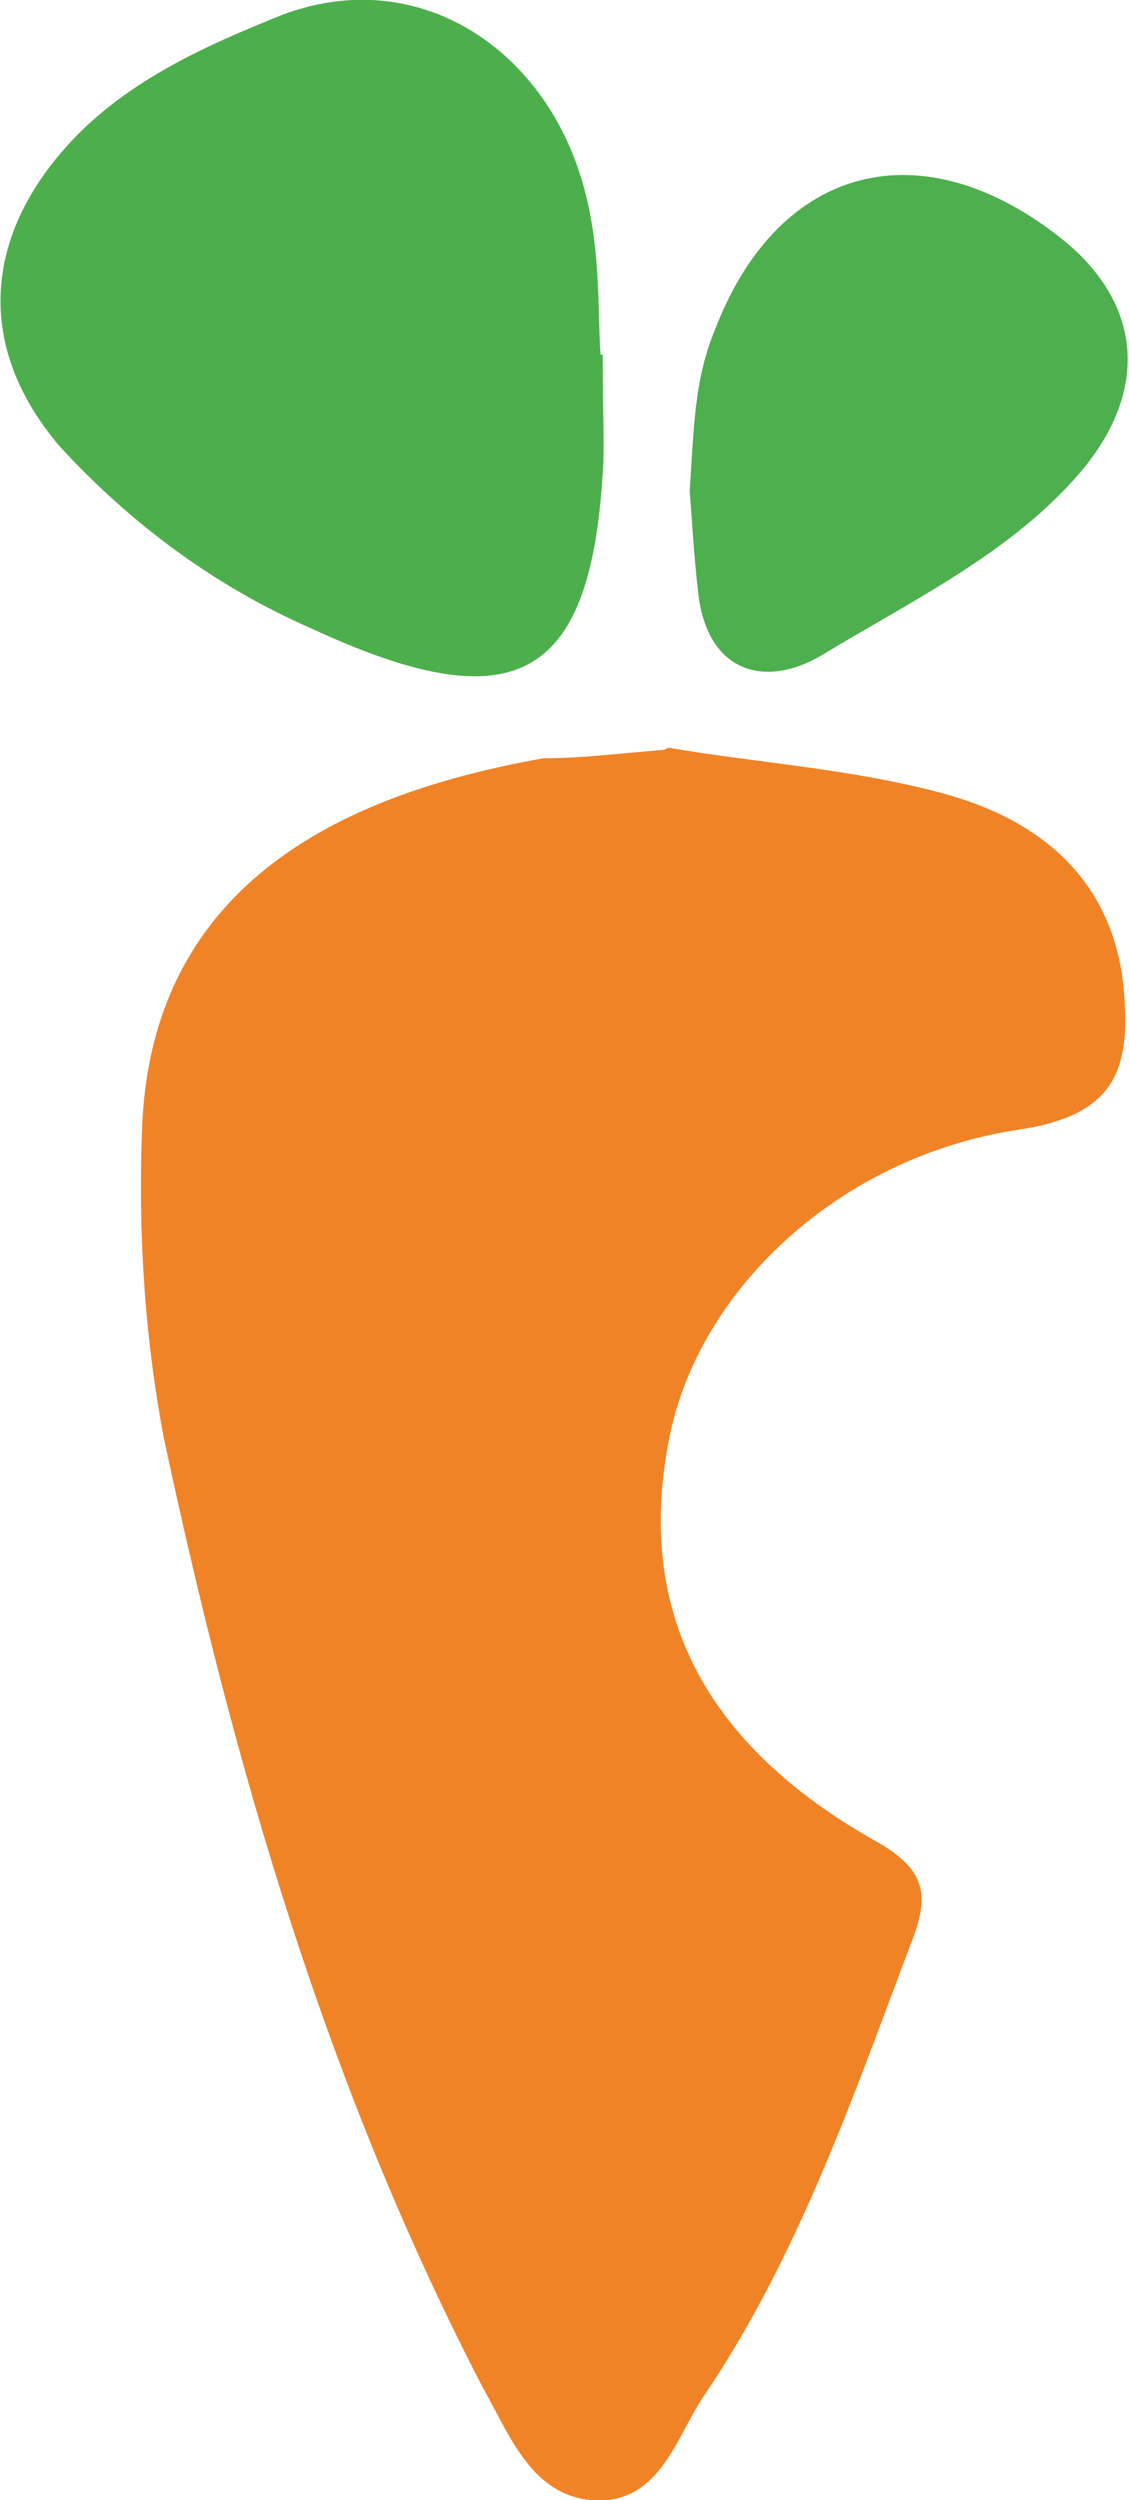
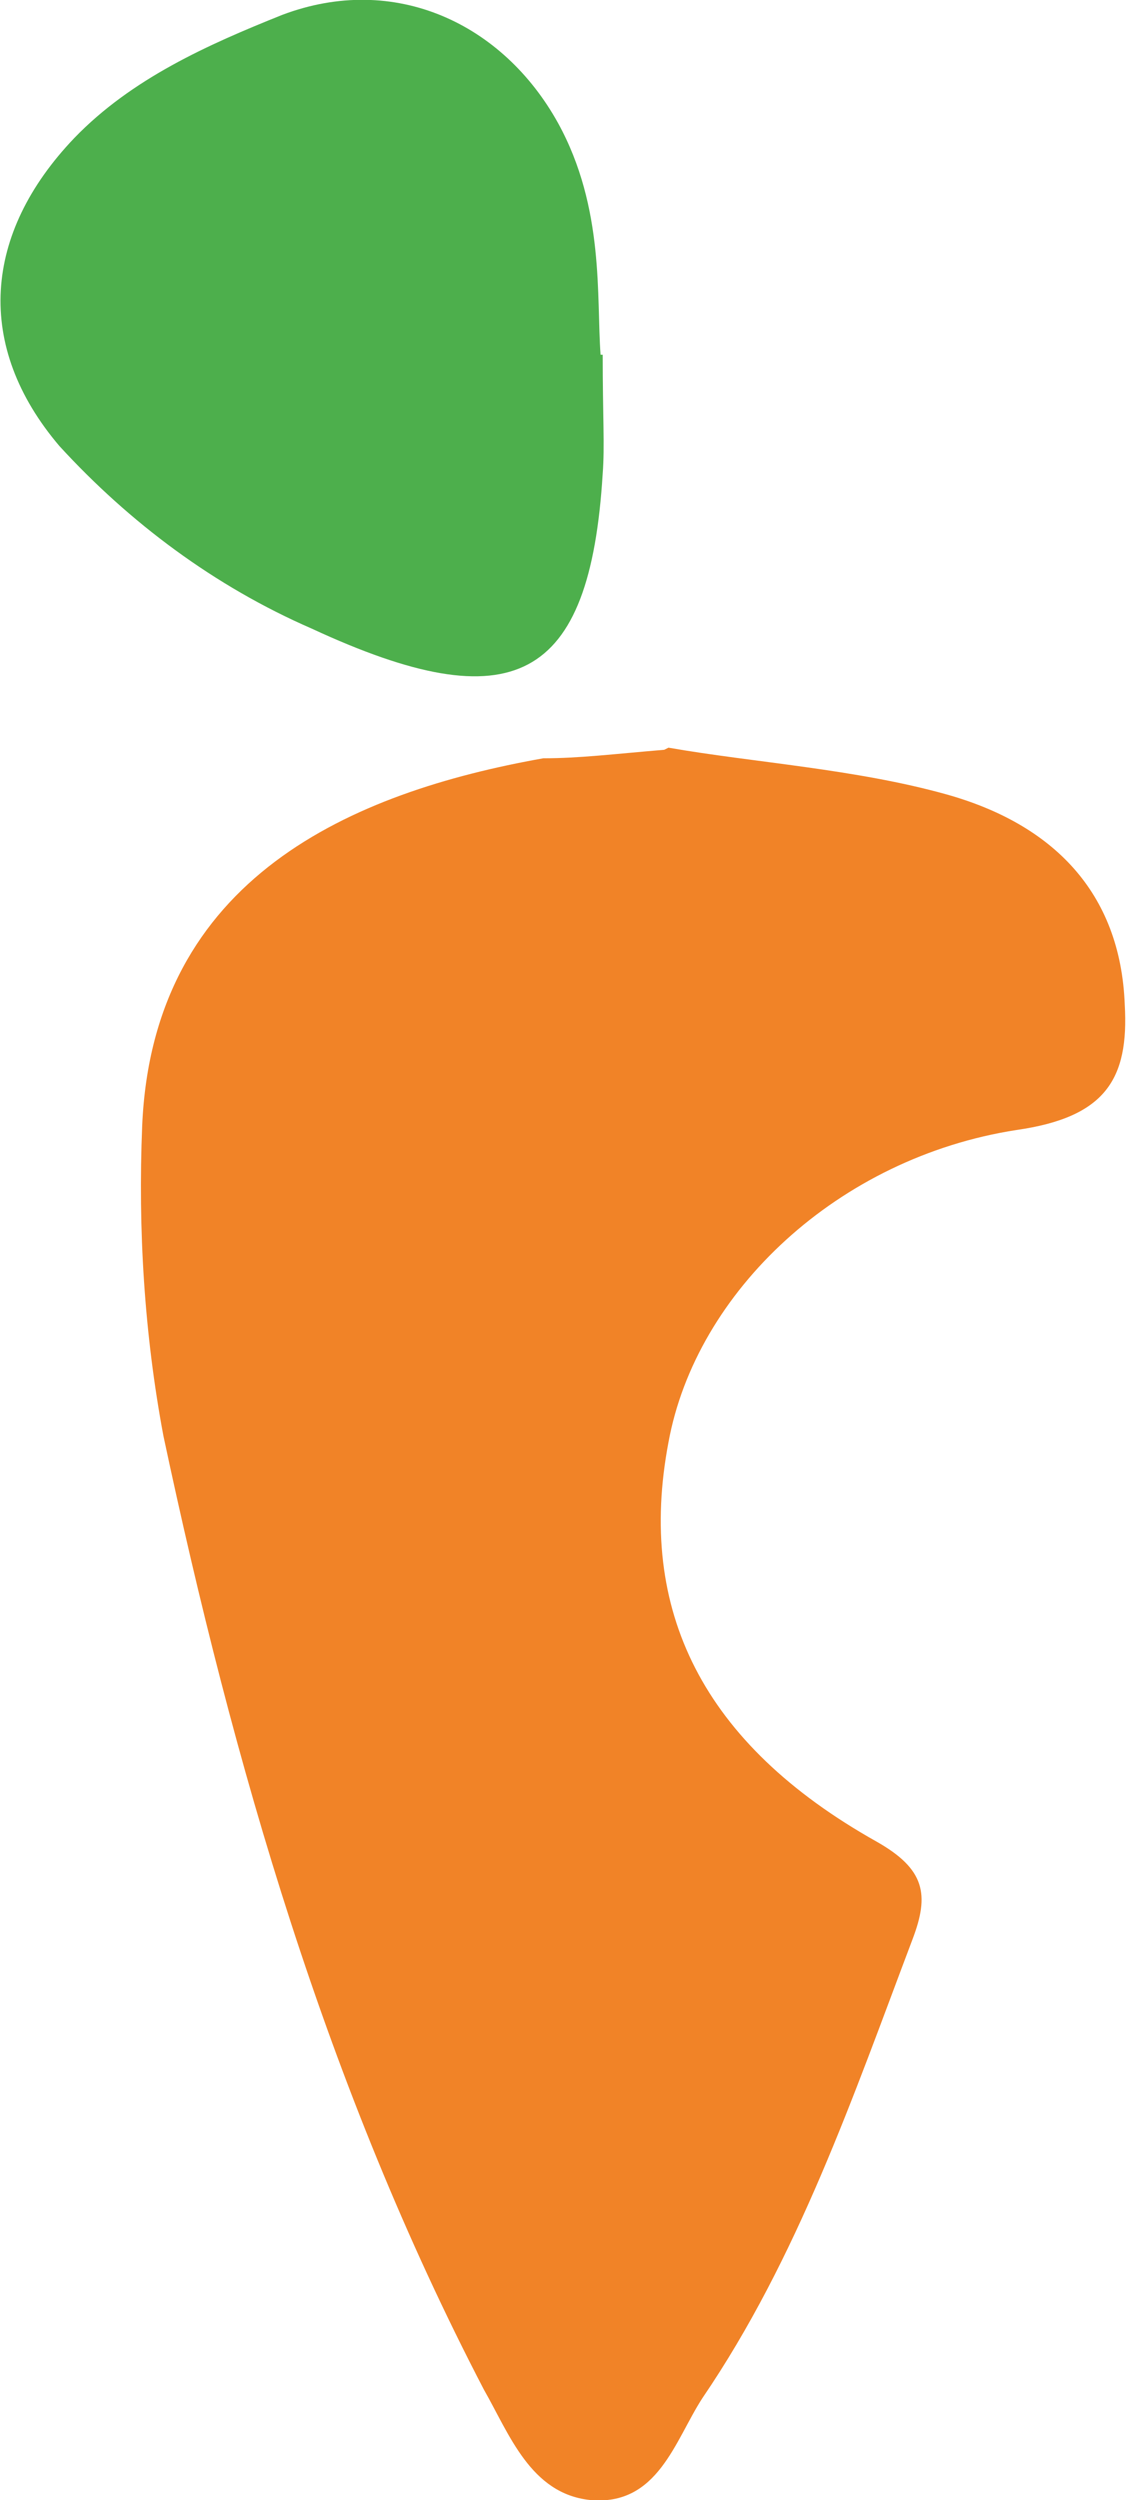
<svg xmlns="http://www.w3.org/2000/svg" viewBox="0 0 5.32 11.77">
  <defs>
    <style>.d{fill:#4daf4c;}.e{fill:#4daf4d;}.f{fill:#f18327;}</style>
  </defs>
  <g id="a" />
  <g id="b">
    <g id="c">
      <path class="f" d="M3.15,3.52c.4,.07,.88,.1,1.31,.22,.5,.14,.82,.46,.84,.99,.02,.35-.09,.53-.51,.59-.84,.13-1.51,.76-1.64,1.47-.15,.79,.16,1.42,.98,1.88,.23,.13,.25,.25,.17,.46-.28,.74-.54,1.5-.99,2.16-.13,.2-.21,.51-.53,.48-.28-.03-.38-.31-.5-.52-.74-1.42-1.18-2.94-1.51-4.49-.09-.48-.12-.97-.1-1.46,.05-1.17,.99-1.57,1.89-1.73,.17,0,.33-.02,.57-.04Z" />
      <path class="d" d="M2.84,1.67c0,.29,.01,.43,0,.56-.06,.98-.42,1.17-1.37,.73-.46-.2-.86-.5-1.19-.86C-.12,1.63-.08,1.1,.35,.65,.62,.37,.98,.21,1.33,.07c.53-.2,1.04,.04,1.3,.51,.22,.4,.18,.82,.2,1.09Z" />
-       <path class="e" d="M3.25,2.31c.02-.29,.02-.52,.12-.76,.3-.78,.98-.95,1.64-.42,.37,.3,.4,.7,.1,1.07-.32,.39-.8,.62-1.23,.88-.28,.17-.55,.08-.59-.29-.02-.17-.03-.35-.04-.48Z" />
    </g>
  </g>
</svg>